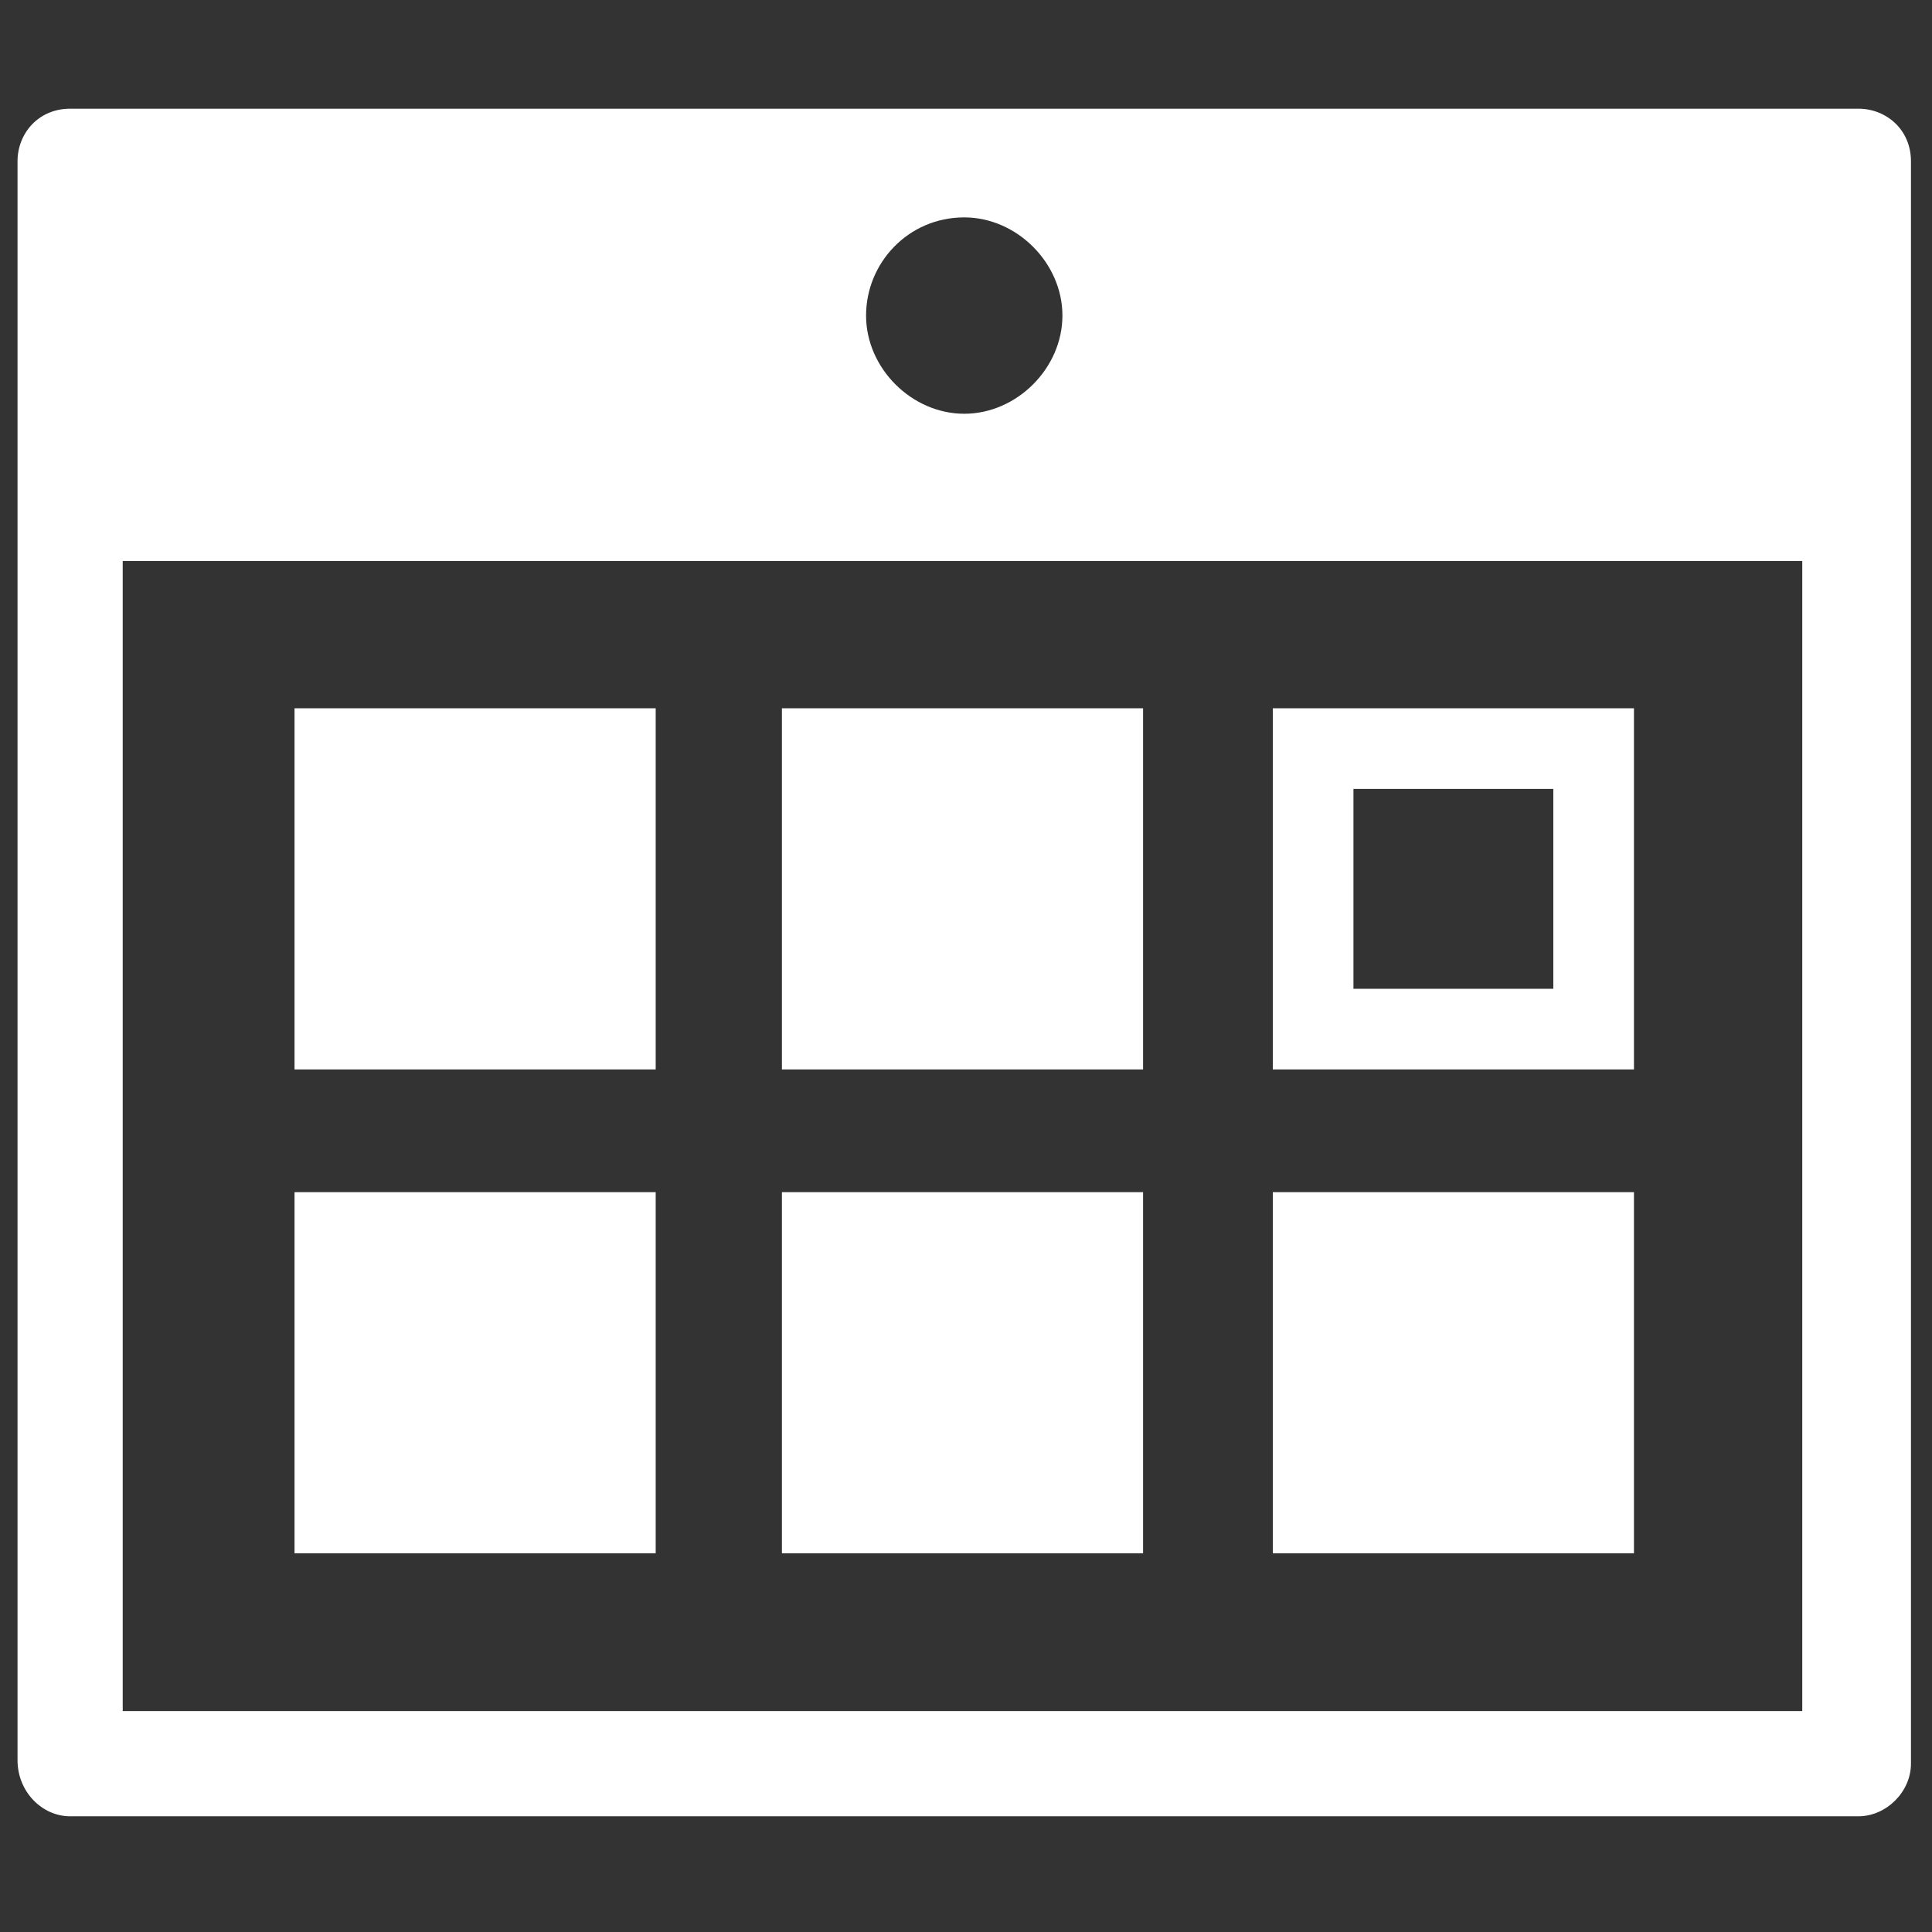
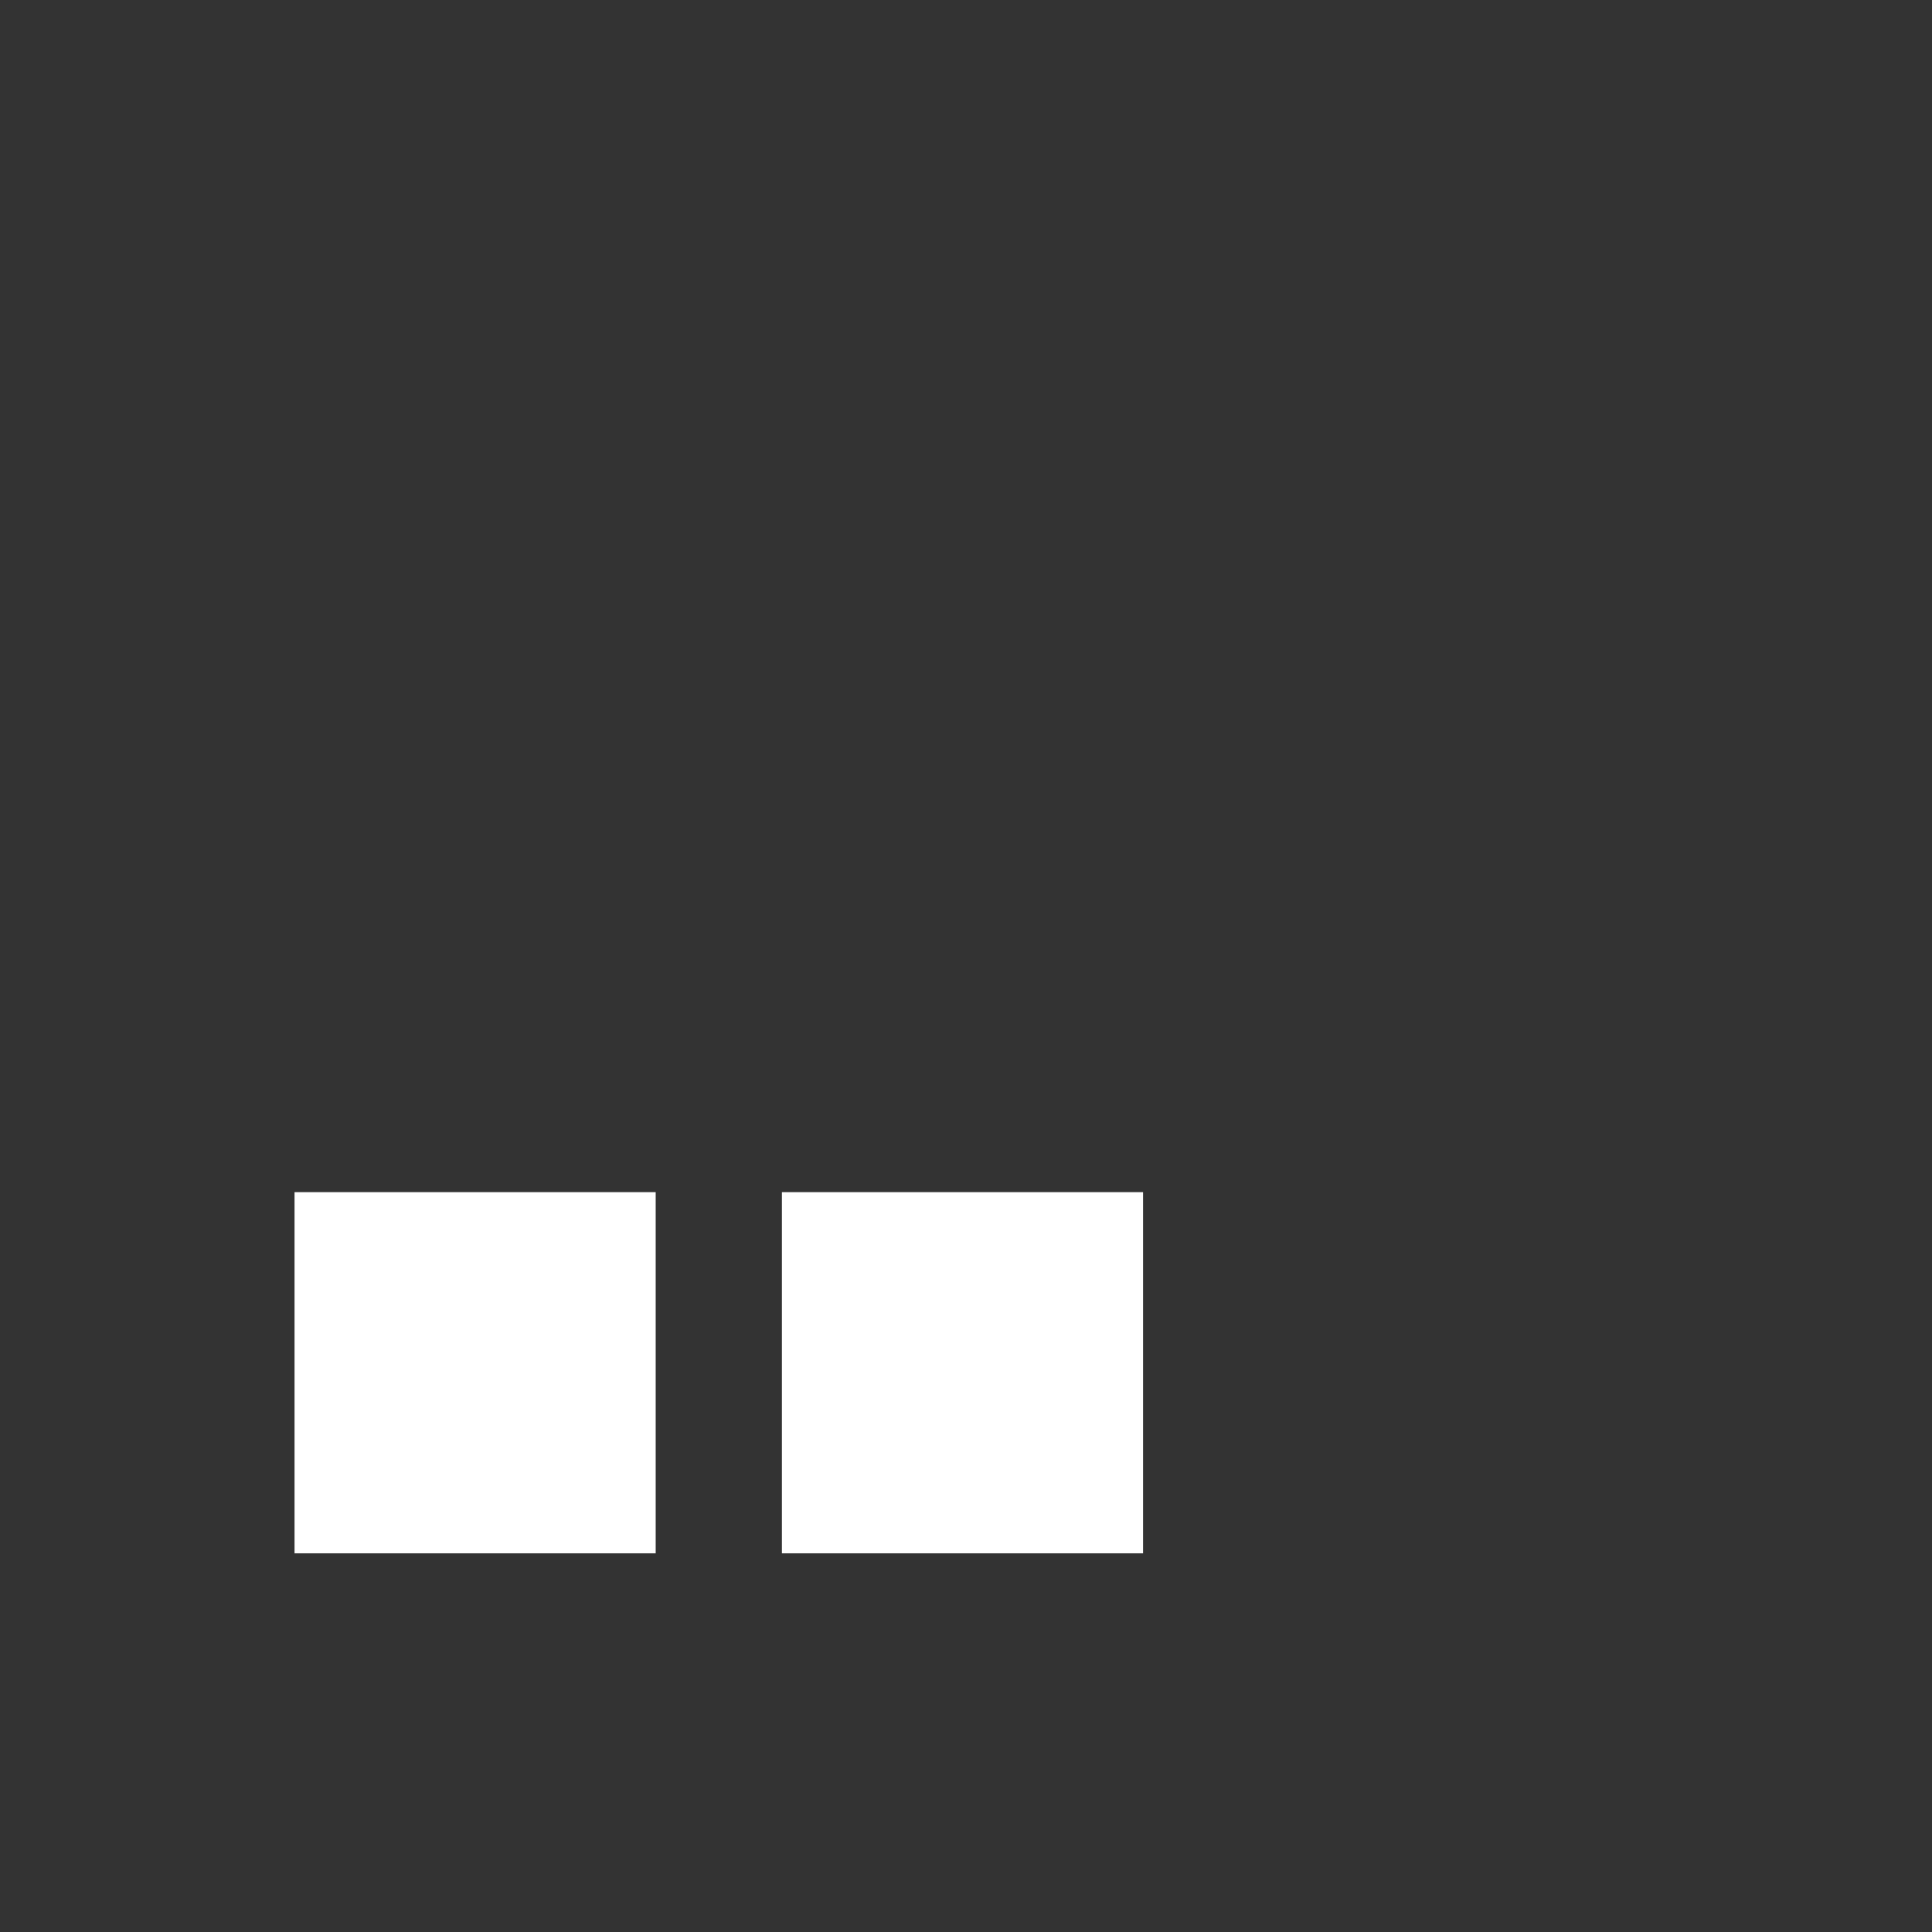
<svg xmlns="http://www.w3.org/2000/svg" version="1.1" id="Layer_1" x="0px" y="0px" viewBox="0 0 55.1 55.1" style="enable-background:new 0 0 55.1 55.1;" xml:space="preserve">
  <rect x="0" y="0" width="55.1" height="55.1" fill="#333333" stroke="none" />
  <style type="text/css">
	.st0{fill:#FFFFFF;}
</style>
  <g>
-     <path class="st0" d="M2,51.8h51c0.8,0,1.5-0.7,1.5-1.5V4.6c0-0.9-0.7-1.5-1.5-1.5H2c-0.9,0-1.5,0.7-1.5,1.5v45.6   C0.5,51.1,1.2,51.8,2,51.8z M27.5,6.2c1.5,0,2.8,1.3,2.8,2.8s-1.3,2.8-2.8,2.8s-2.8-1.3-2.8-2.8S25.9,6.2,27.5,6.2z M3.5,16h47.9   v32.8H3.5V16z" />
-     <rect x="8.4" y="20.2" class="st0" width="10.3" height="10.3" />
-     <rect x="22.3" y="20.2" class="st0" width="10.3" height="10.3" />
-     <path class="st0" d="M36.3,30.5h10.3V20.2H36.3V30.5z M38.6,22.5h5.7v5.7h-5.7V22.5z" />
    <rect x="8.4" y="34" class="st0" width="10.3" height="10.3" />
    <rect x="22.3" y="34" class="st0" width="10.3" height="10.3" />
-     <rect x="36.3" y="34" class="st0" width="10.3" height="10.3" />
  </g>
</svg>